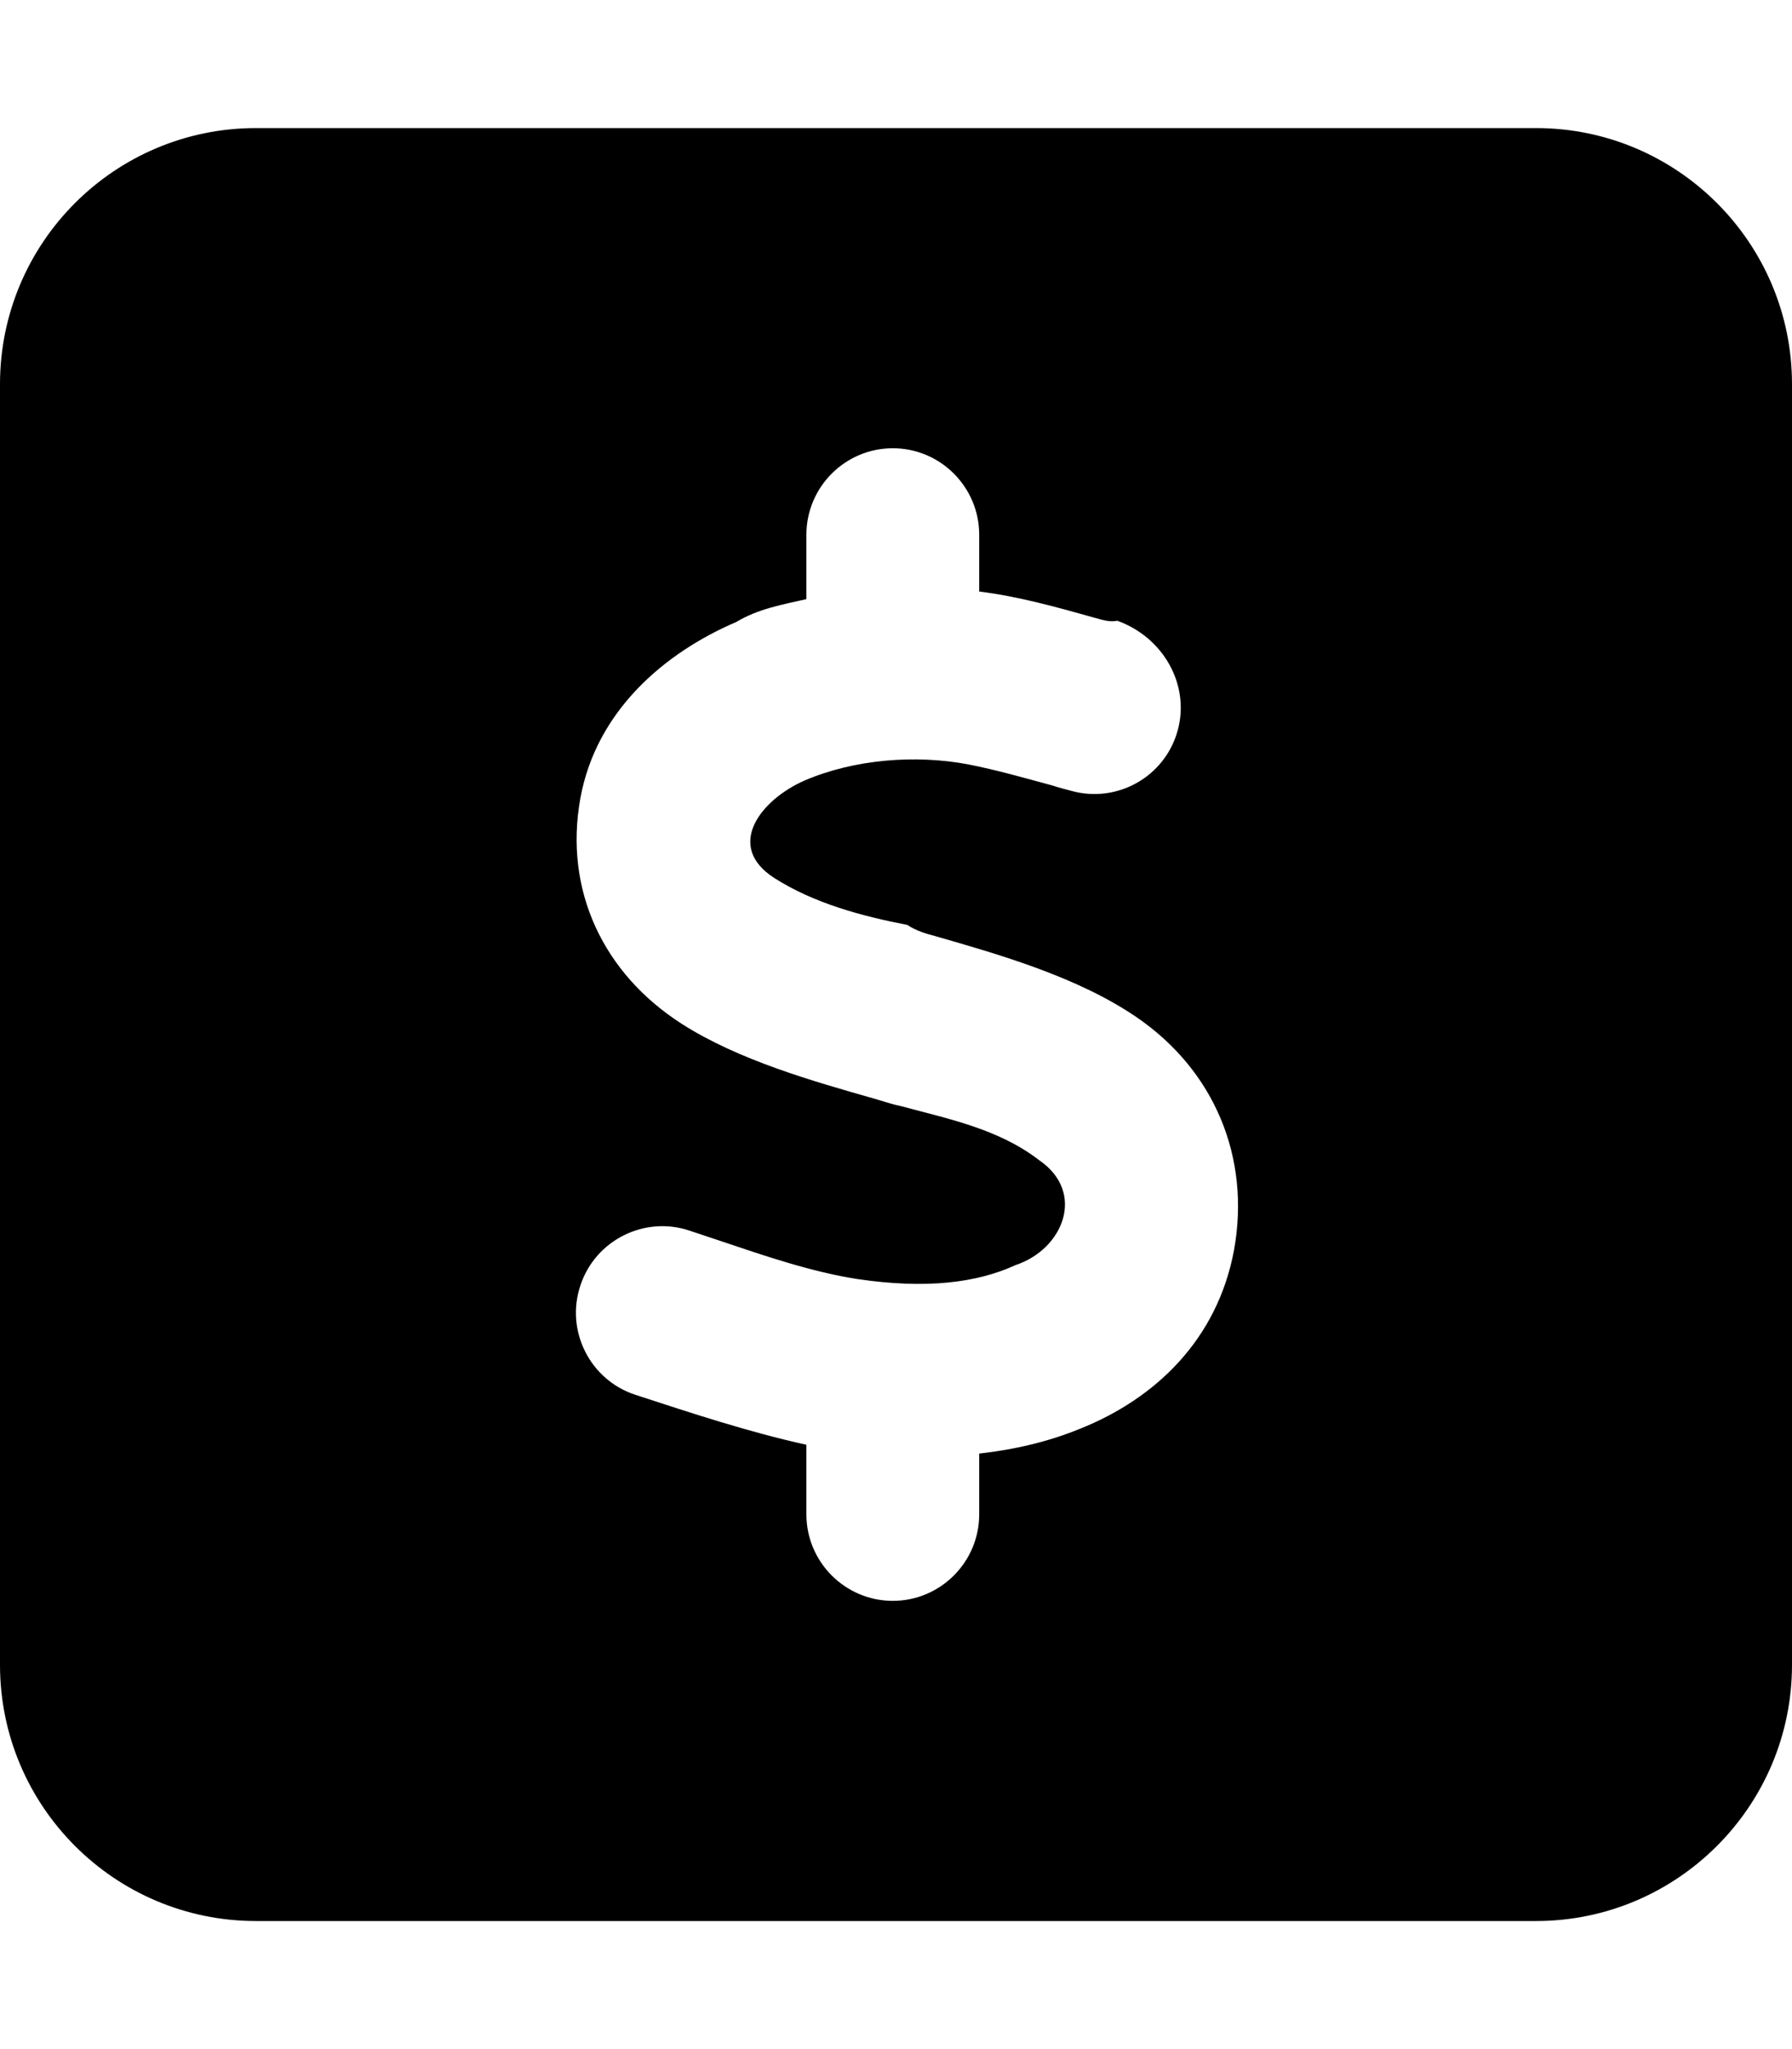
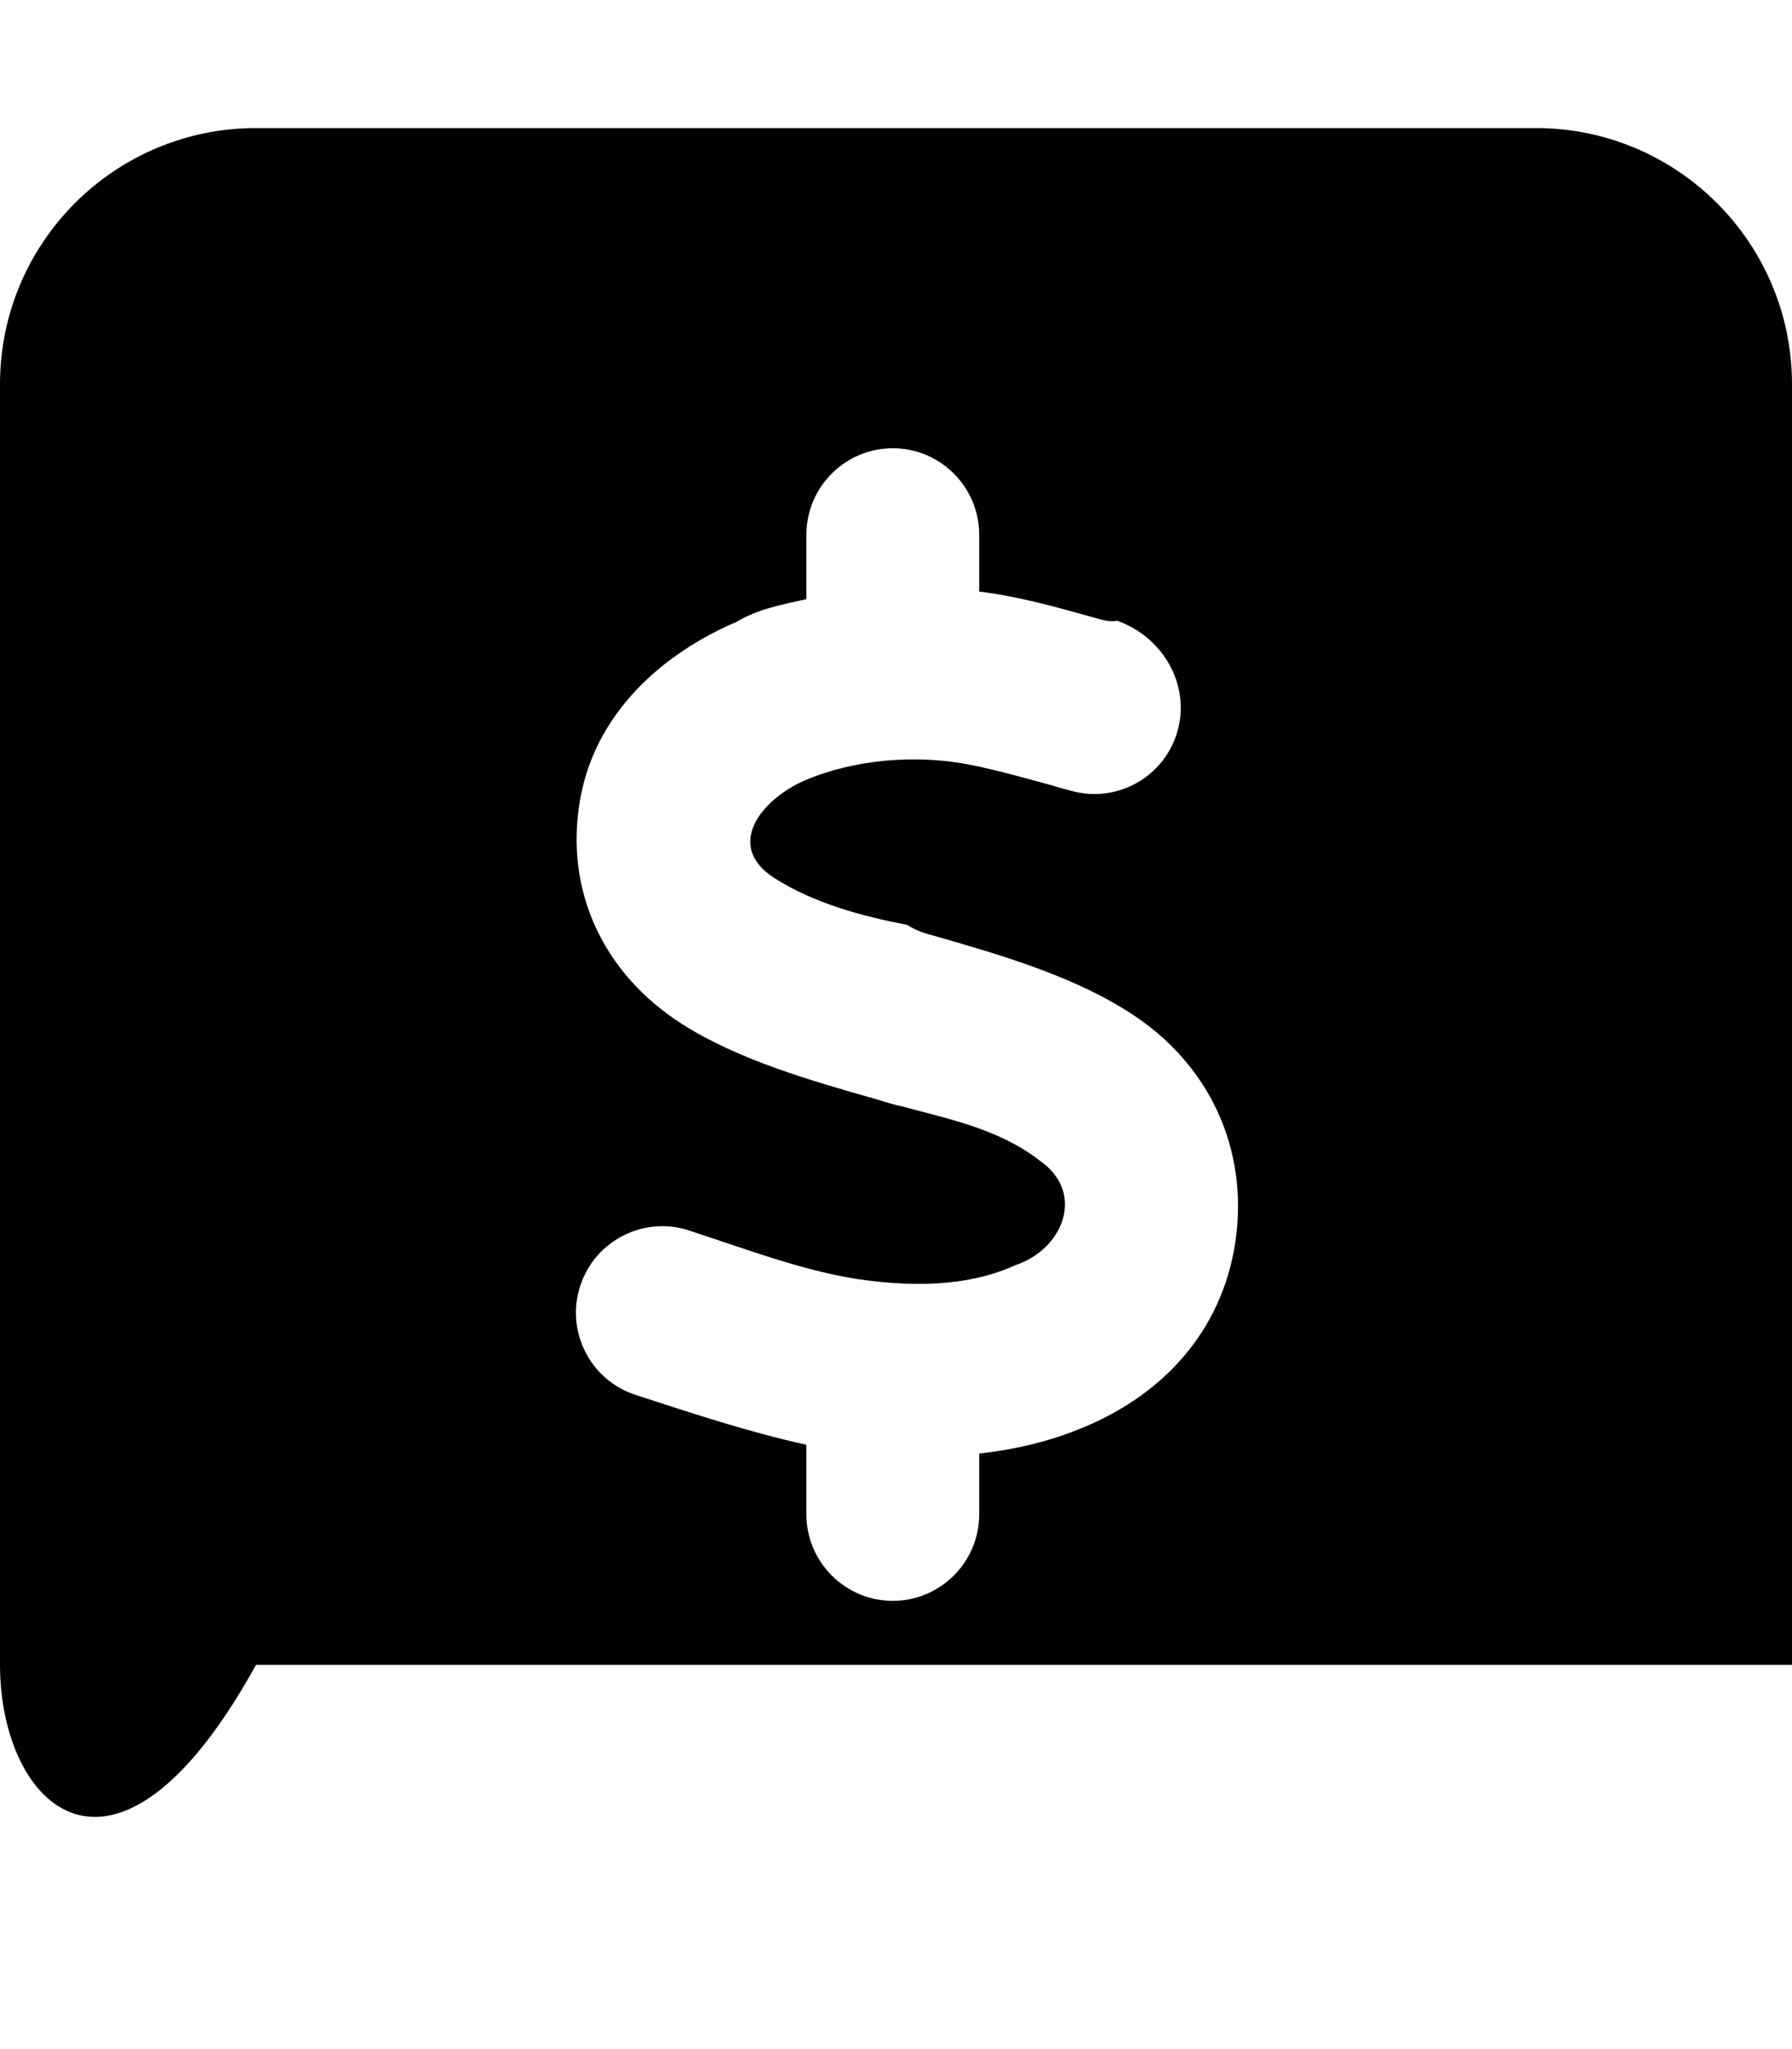
<svg xmlns="http://www.w3.org/2000/svg" viewBox="0 0 448 512">
-   <path d="M384 32C419.3 32 448 60.65 448 96V416C448 451.3 419.3 480 384 480H64C28.65 480 0 451.3 0 416V96C0 60.65 28.65 32 64 32H384zM244.8 133.6C244.8 121.7 235.1 112 223.2 112C211.3 112 201.6 121.7 201.6 133.6V149.7C195.5 151.1 189.6 152.1 184.1 155.4C166.1 163.1 149.1 177.6 145.1 199.4C140.9 222.5 150.9 243.3 170.4 255.8C184.6 264.9 203.4 270.2 218.5 274.5C220.7 275.1 222.1 275.7 225.3 276.4C237.2 279.6 249.7 282.1 259.8 289.9C271.5 297.9 265.9 312.1 253.9 316.1C244.1 320.6 231.4 322.1 214.4 319.6C202.8 317.8 191.2 313.8 179.9 310C177.4 309.2 174.9 308.3 172.4 307.5C161.1 303.7 148.8 309.9 145.1 321.2C141.3 332.5 147.5 344.8 158.8 348.5C172.9 353.1 187.1 357.8 201.6 361L201.6 378.4C201.6 390.3 211.3 400 223.2 400C235.1 400 244.8 390.3 244.8 378.4L244.8 363.2C253.7 362.2 262.2 360.2 270 357C288.8 349.5 304.3 334.8 308.5 312.4C312.7 289.2 303.6 267.5 284.2 254.2C269.3 244 249.4 238.4 233.8 233.9C231.5 233.3 229.1 232.6 226.8 231.1C215.4 228.9 203.5 225.7 193.6 219.4C181.1 211.4 190.2 199.8 201.2 195C213.6 189.7 228.9 188.5 242.1 191C249.2 192.4 256.2 194.4 263.2 196.3C264.7 196.8 266.3 197.2 267.8 197.6C279.3 200.8 291.2 194.1 294.4 182.6C297.6 171.1 290.8 159.2 279.3 155.1C277.5 155.5 275.6 154.9 273.8 154.4C264.2 151.7 254.5 149 244.8 147.8L244.8 133.6z" />
+   <path d="M384 32C419.3 32 448 60.65 448 96V416H64C28.65 480 0 451.3 0 416V96C0 60.65 28.65 32 64 32H384zM244.8 133.6C244.8 121.7 235.1 112 223.2 112C211.3 112 201.6 121.7 201.6 133.6V149.7C195.5 151.1 189.6 152.1 184.1 155.4C166.1 163.1 149.1 177.6 145.1 199.4C140.9 222.5 150.9 243.3 170.4 255.8C184.6 264.9 203.4 270.2 218.5 274.5C220.7 275.1 222.1 275.7 225.3 276.4C237.2 279.6 249.7 282.1 259.8 289.9C271.5 297.9 265.9 312.1 253.9 316.1C244.1 320.6 231.4 322.1 214.4 319.6C202.8 317.8 191.2 313.8 179.9 310C177.4 309.2 174.9 308.3 172.4 307.5C161.1 303.7 148.8 309.9 145.1 321.2C141.3 332.5 147.5 344.8 158.8 348.5C172.9 353.1 187.1 357.8 201.6 361L201.6 378.4C201.6 390.3 211.3 400 223.2 400C235.1 400 244.8 390.3 244.8 378.4L244.8 363.2C253.7 362.2 262.2 360.2 270 357C288.8 349.5 304.3 334.8 308.5 312.4C312.7 289.2 303.6 267.5 284.2 254.2C269.3 244 249.4 238.4 233.8 233.9C231.5 233.3 229.1 232.6 226.8 231.1C215.4 228.9 203.5 225.7 193.6 219.4C181.1 211.4 190.2 199.8 201.2 195C213.6 189.7 228.9 188.5 242.1 191C249.2 192.4 256.2 194.4 263.2 196.3C264.7 196.8 266.3 197.2 267.8 197.6C279.3 200.8 291.2 194.1 294.4 182.6C297.6 171.1 290.8 159.2 279.3 155.1C277.5 155.5 275.6 154.9 273.8 154.4C264.2 151.7 254.5 149 244.8 147.8L244.8 133.6z" />
</svg>